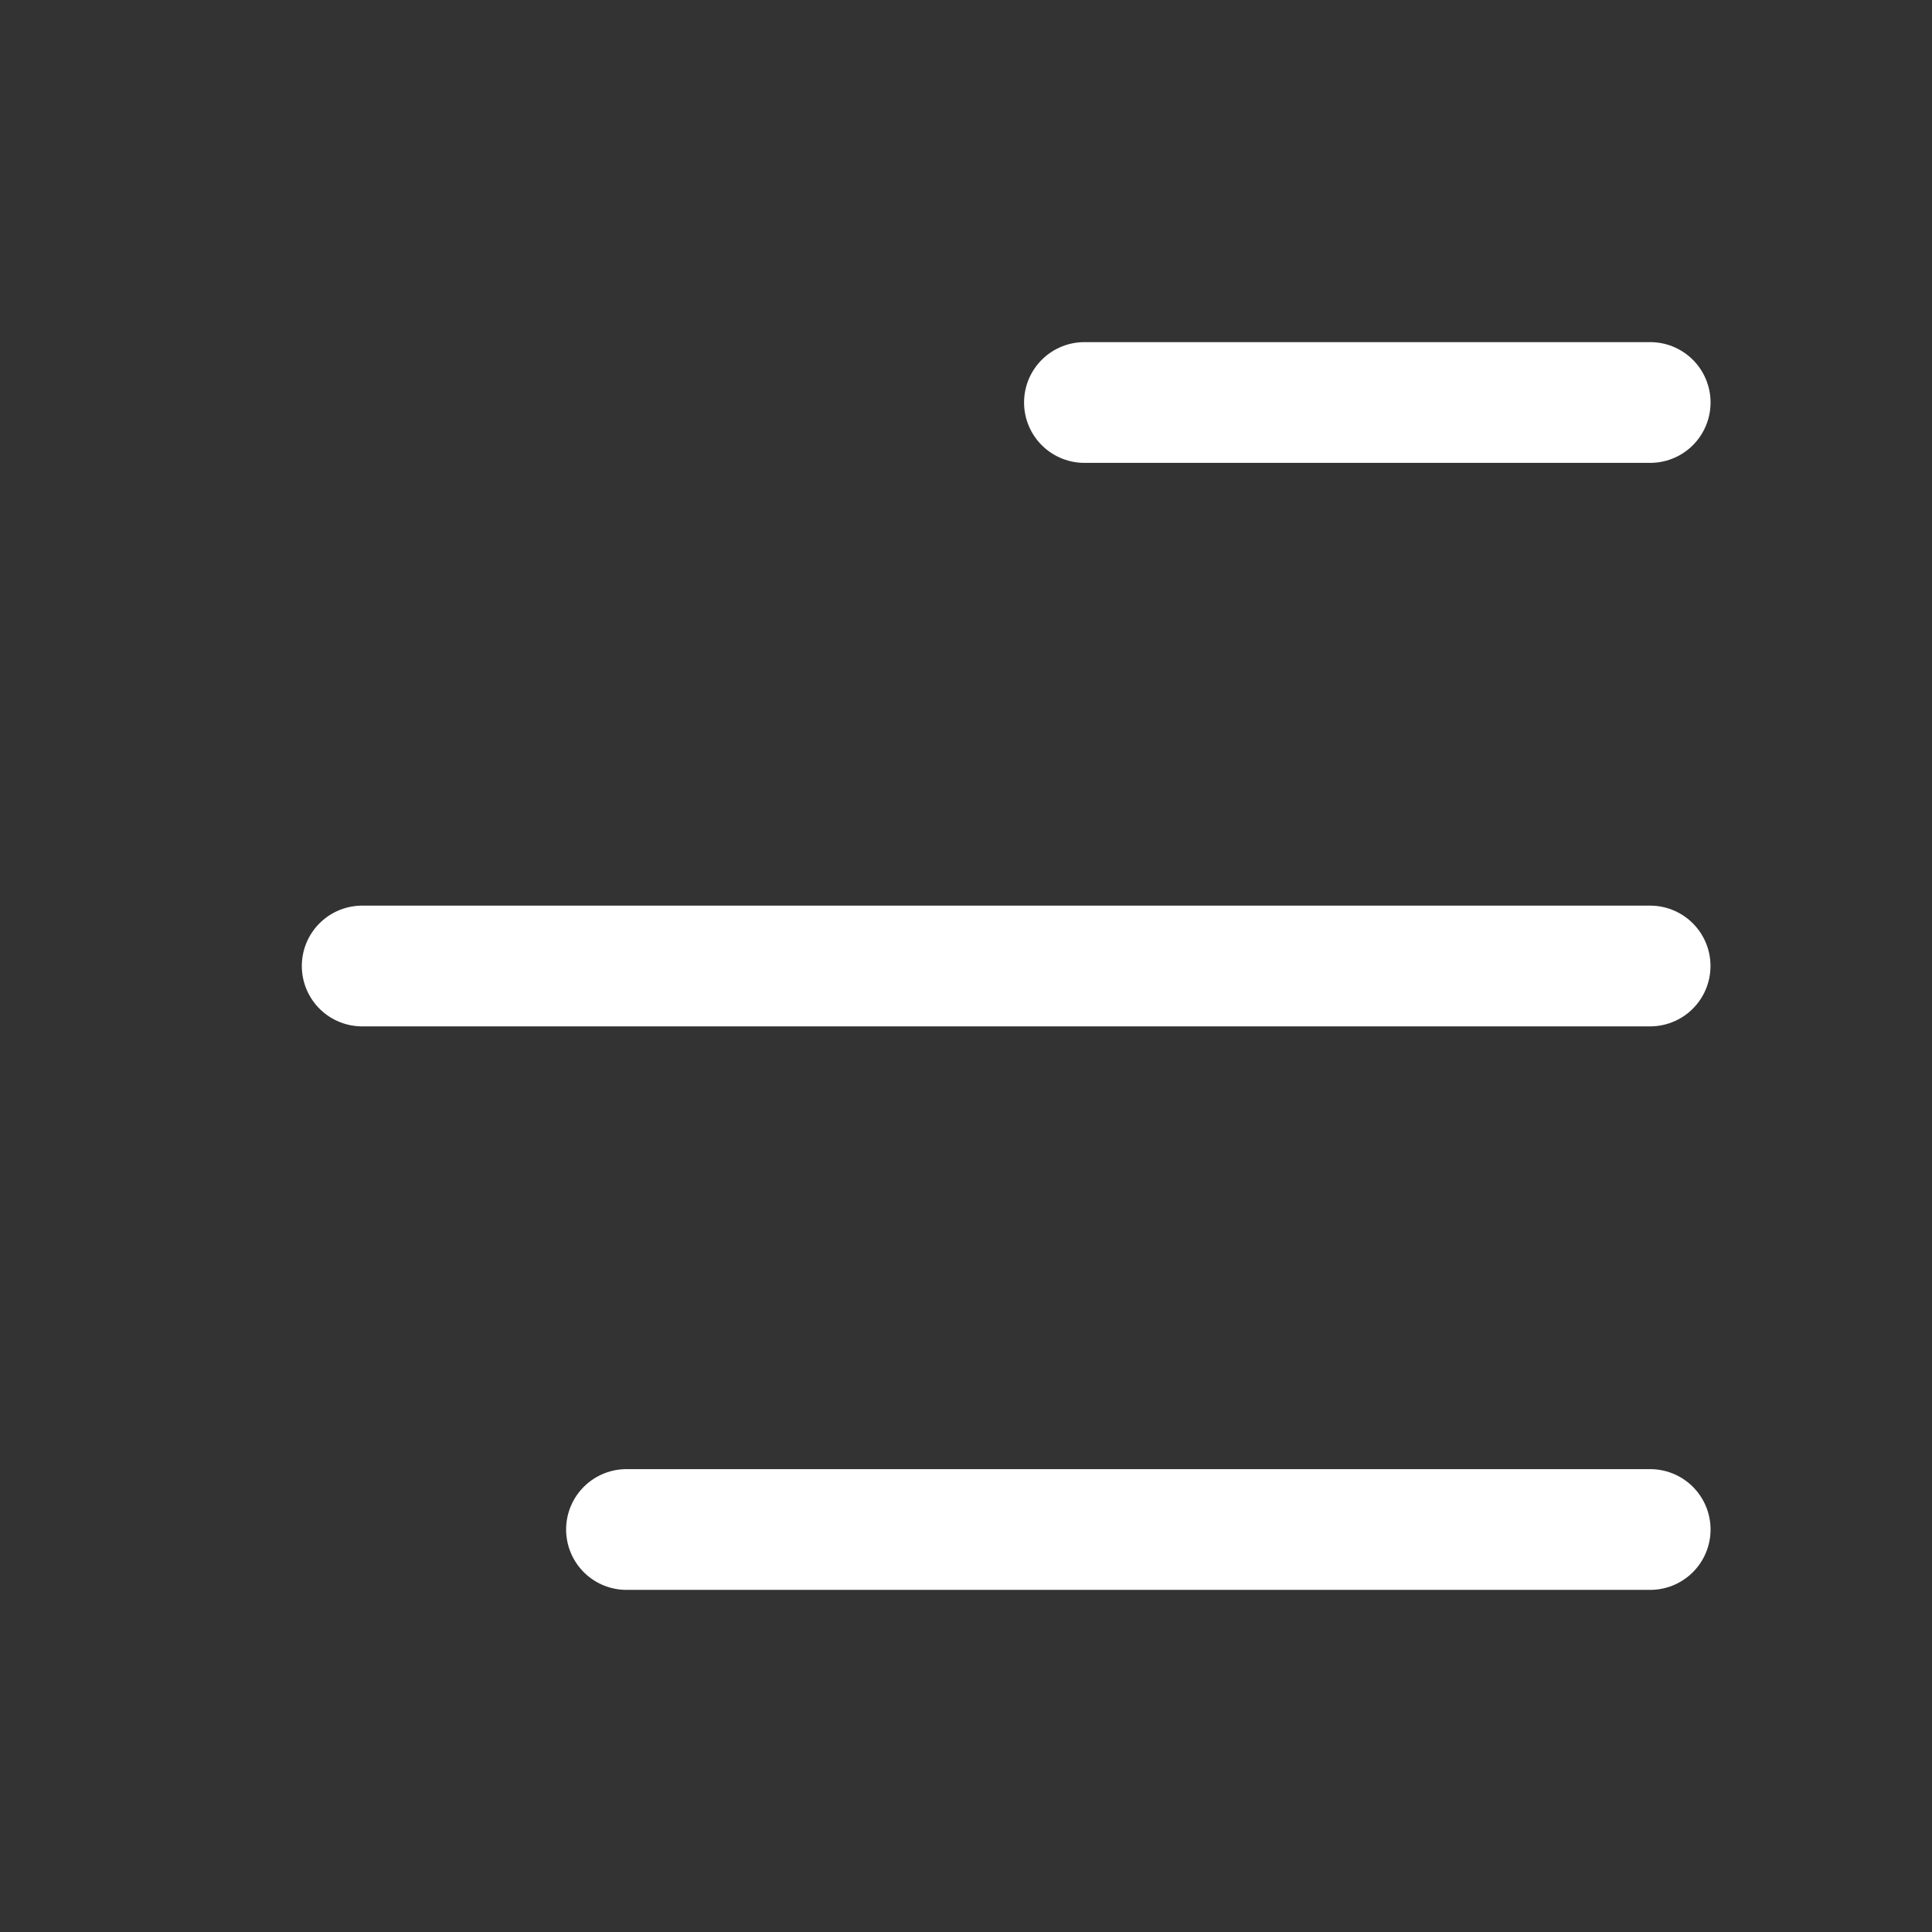
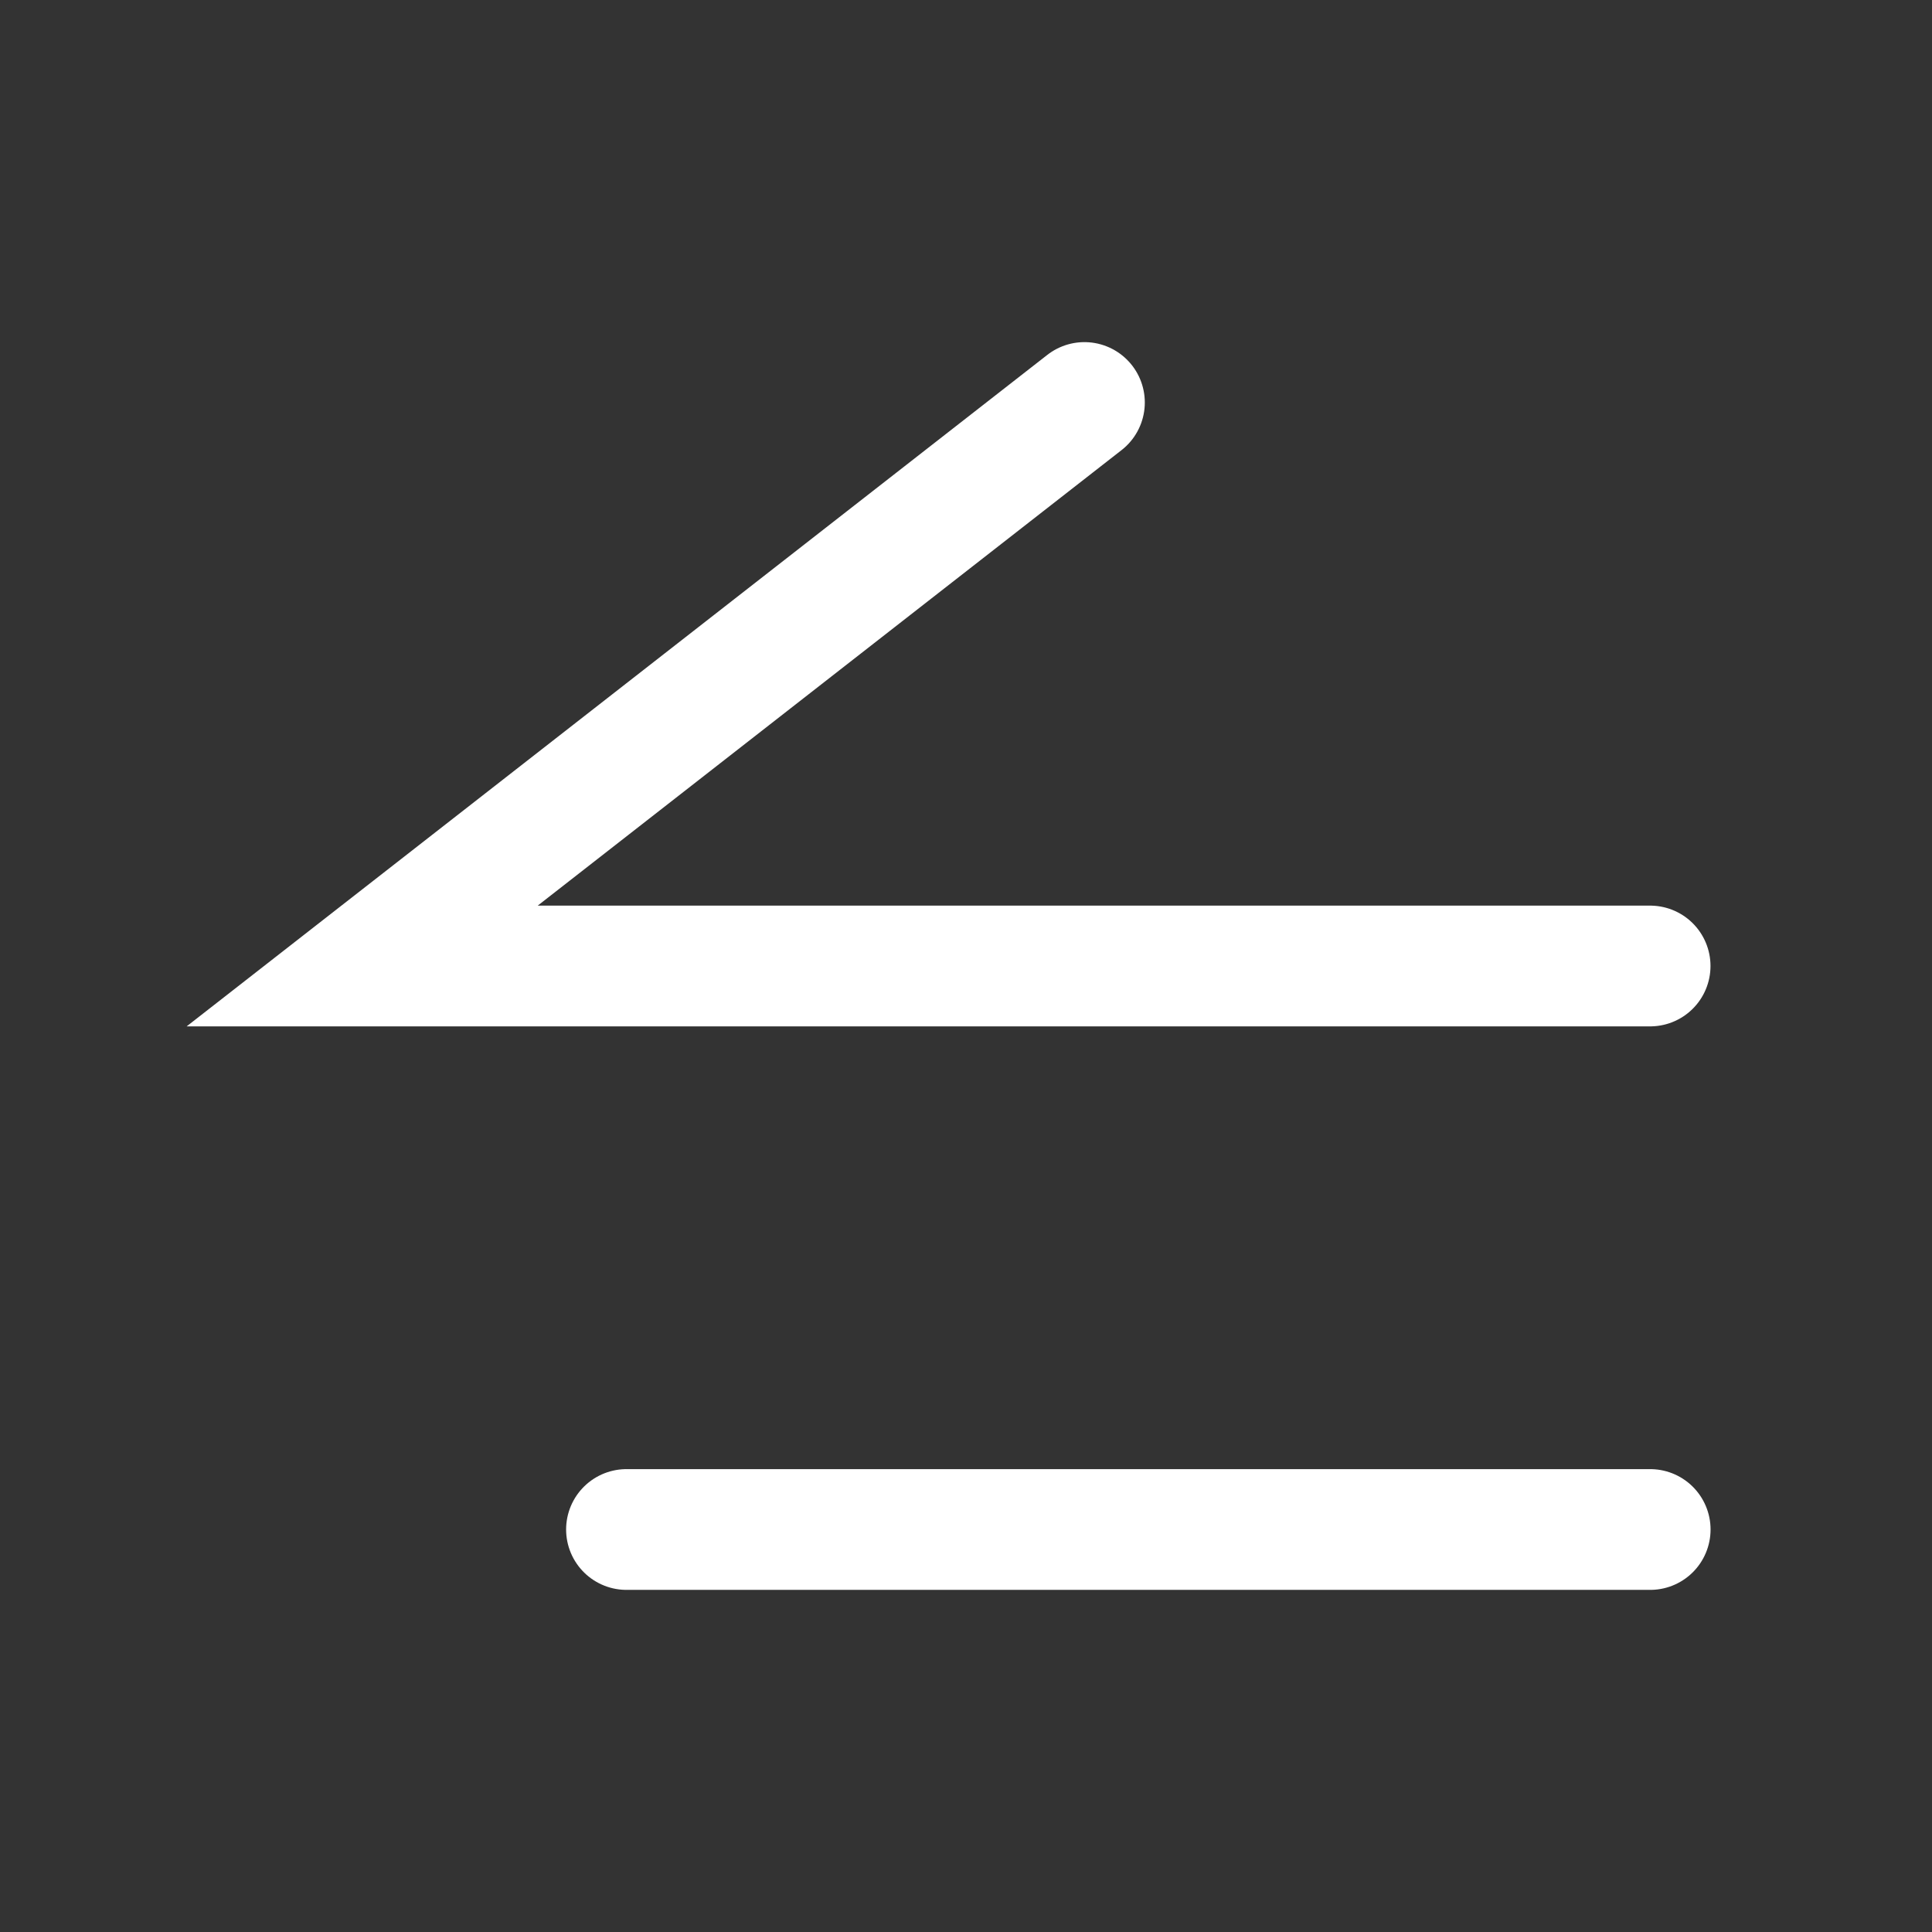
<svg xmlns="http://www.w3.org/2000/svg" width="30" height="30" viewBox="0 0 30 30" fill="none">
  <rect x="0" y="0" width="30" height="30" fill="#333333" stroke="none" />
-   <path d="M9.728 23.75L25.624 23.75M25.623 15L5.624 15M25.624 6.25L16.839 6.25" stroke="white" stroke-width="1.875" stroke-linecap="round" />
+   <path d="M9.728 23.75L25.624 23.75M25.623 15L5.624 15L16.839 6.25" stroke="white" stroke-width="1.875" stroke-linecap="round" />
</svg>